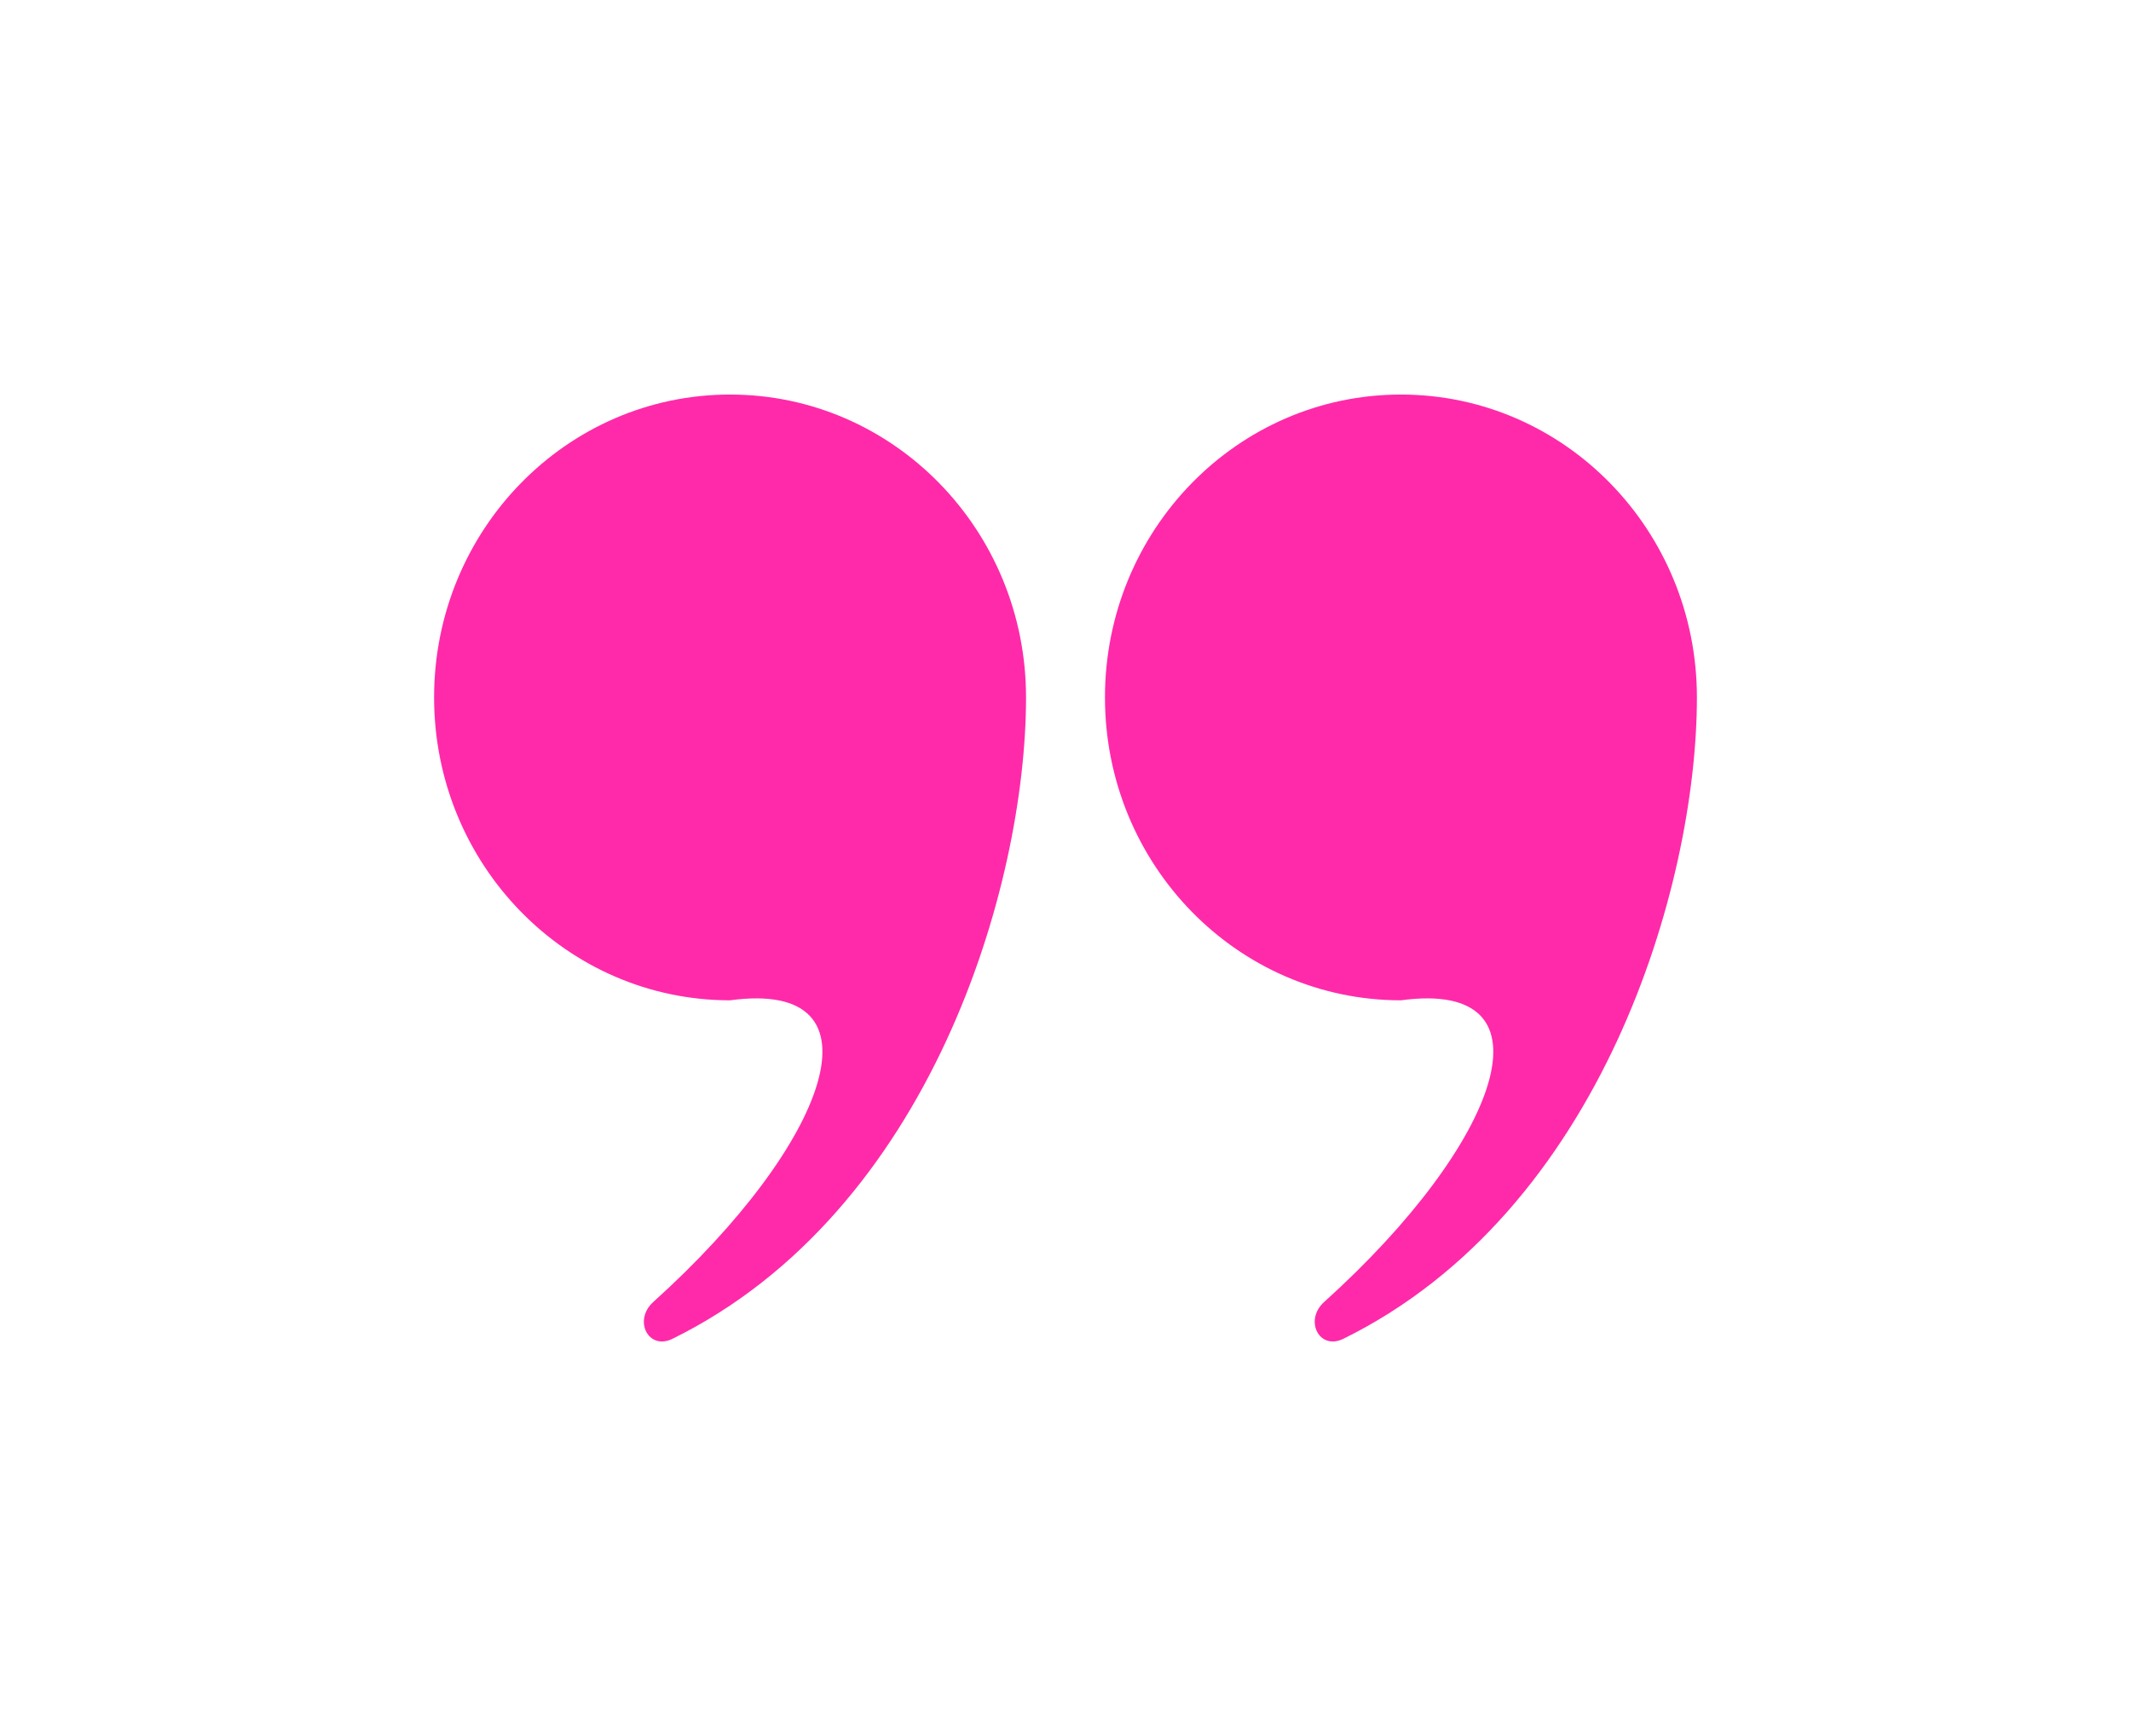
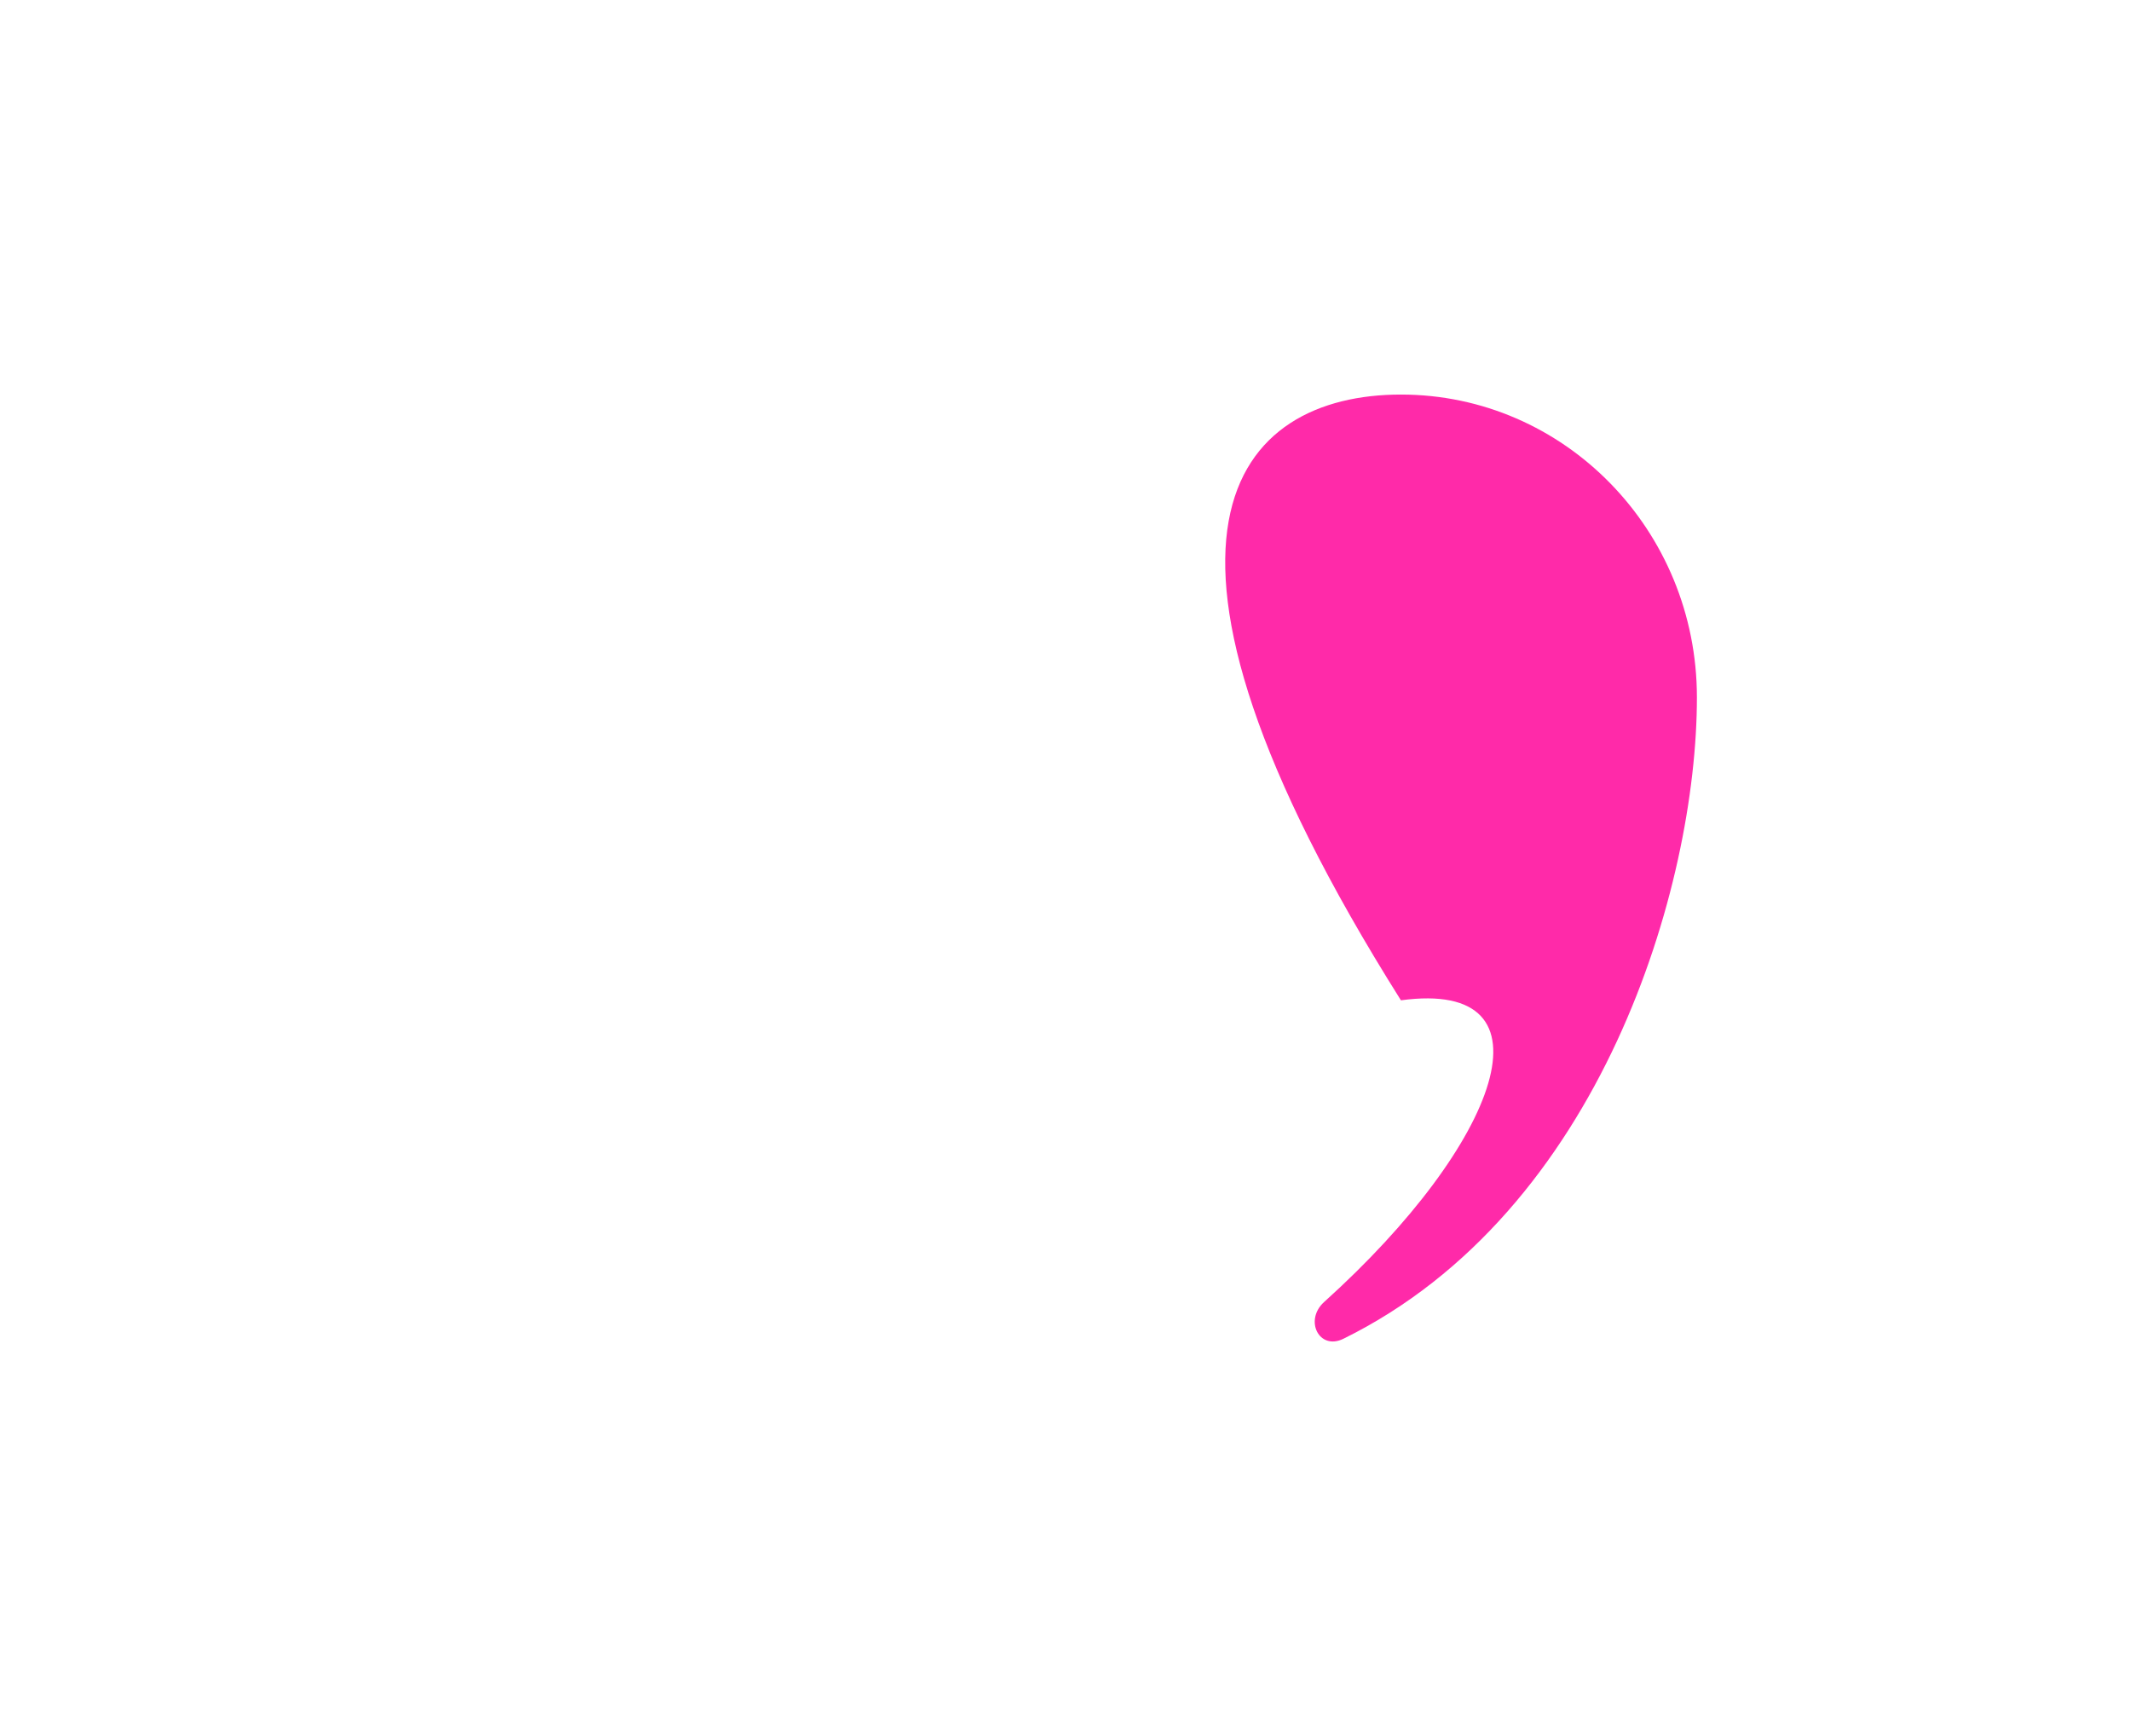
<svg xmlns="http://www.w3.org/2000/svg" width="54" height="44" viewBox="0 0 54 44" fill="none">
-   <path d="M26 17.676C26 22.461 23.581 30.711 17.041 33.932C16.427 34.234 16.042 33.46 16.554 32.999C21.019 28.974 22.526 24.804 18.5 25.353C14.358 25.353 11 21.916 11 17.676C11 13.437 14.358 10 18.5 10C22.642 10 26 13.437 26 17.676H26Z" fill="#FF2AA9" />
-   <path d="M43 17.676C43 22.461 40.581 30.711 34.041 33.932C33.426 34.234 33.042 33.46 33.554 32.999C38.019 28.974 39.526 24.804 35.5 25.353C31.358 25.353 28 21.916 28 17.676C28 13.437 31.358 10 35.5 10C39.642 10 43 13.437 43 17.676Z" fill="#FF2AA9" />
+   <path d="M43 17.676C43 22.461 40.581 30.711 34.041 33.932C33.426 34.234 33.042 33.46 33.554 32.999C38.019 28.974 39.526 24.804 35.5 25.353C28 13.437 31.358 10 35.5 10C39.642 10 43 13.437 43 17.676Z" fill="#FF2AA9" />
</svg>